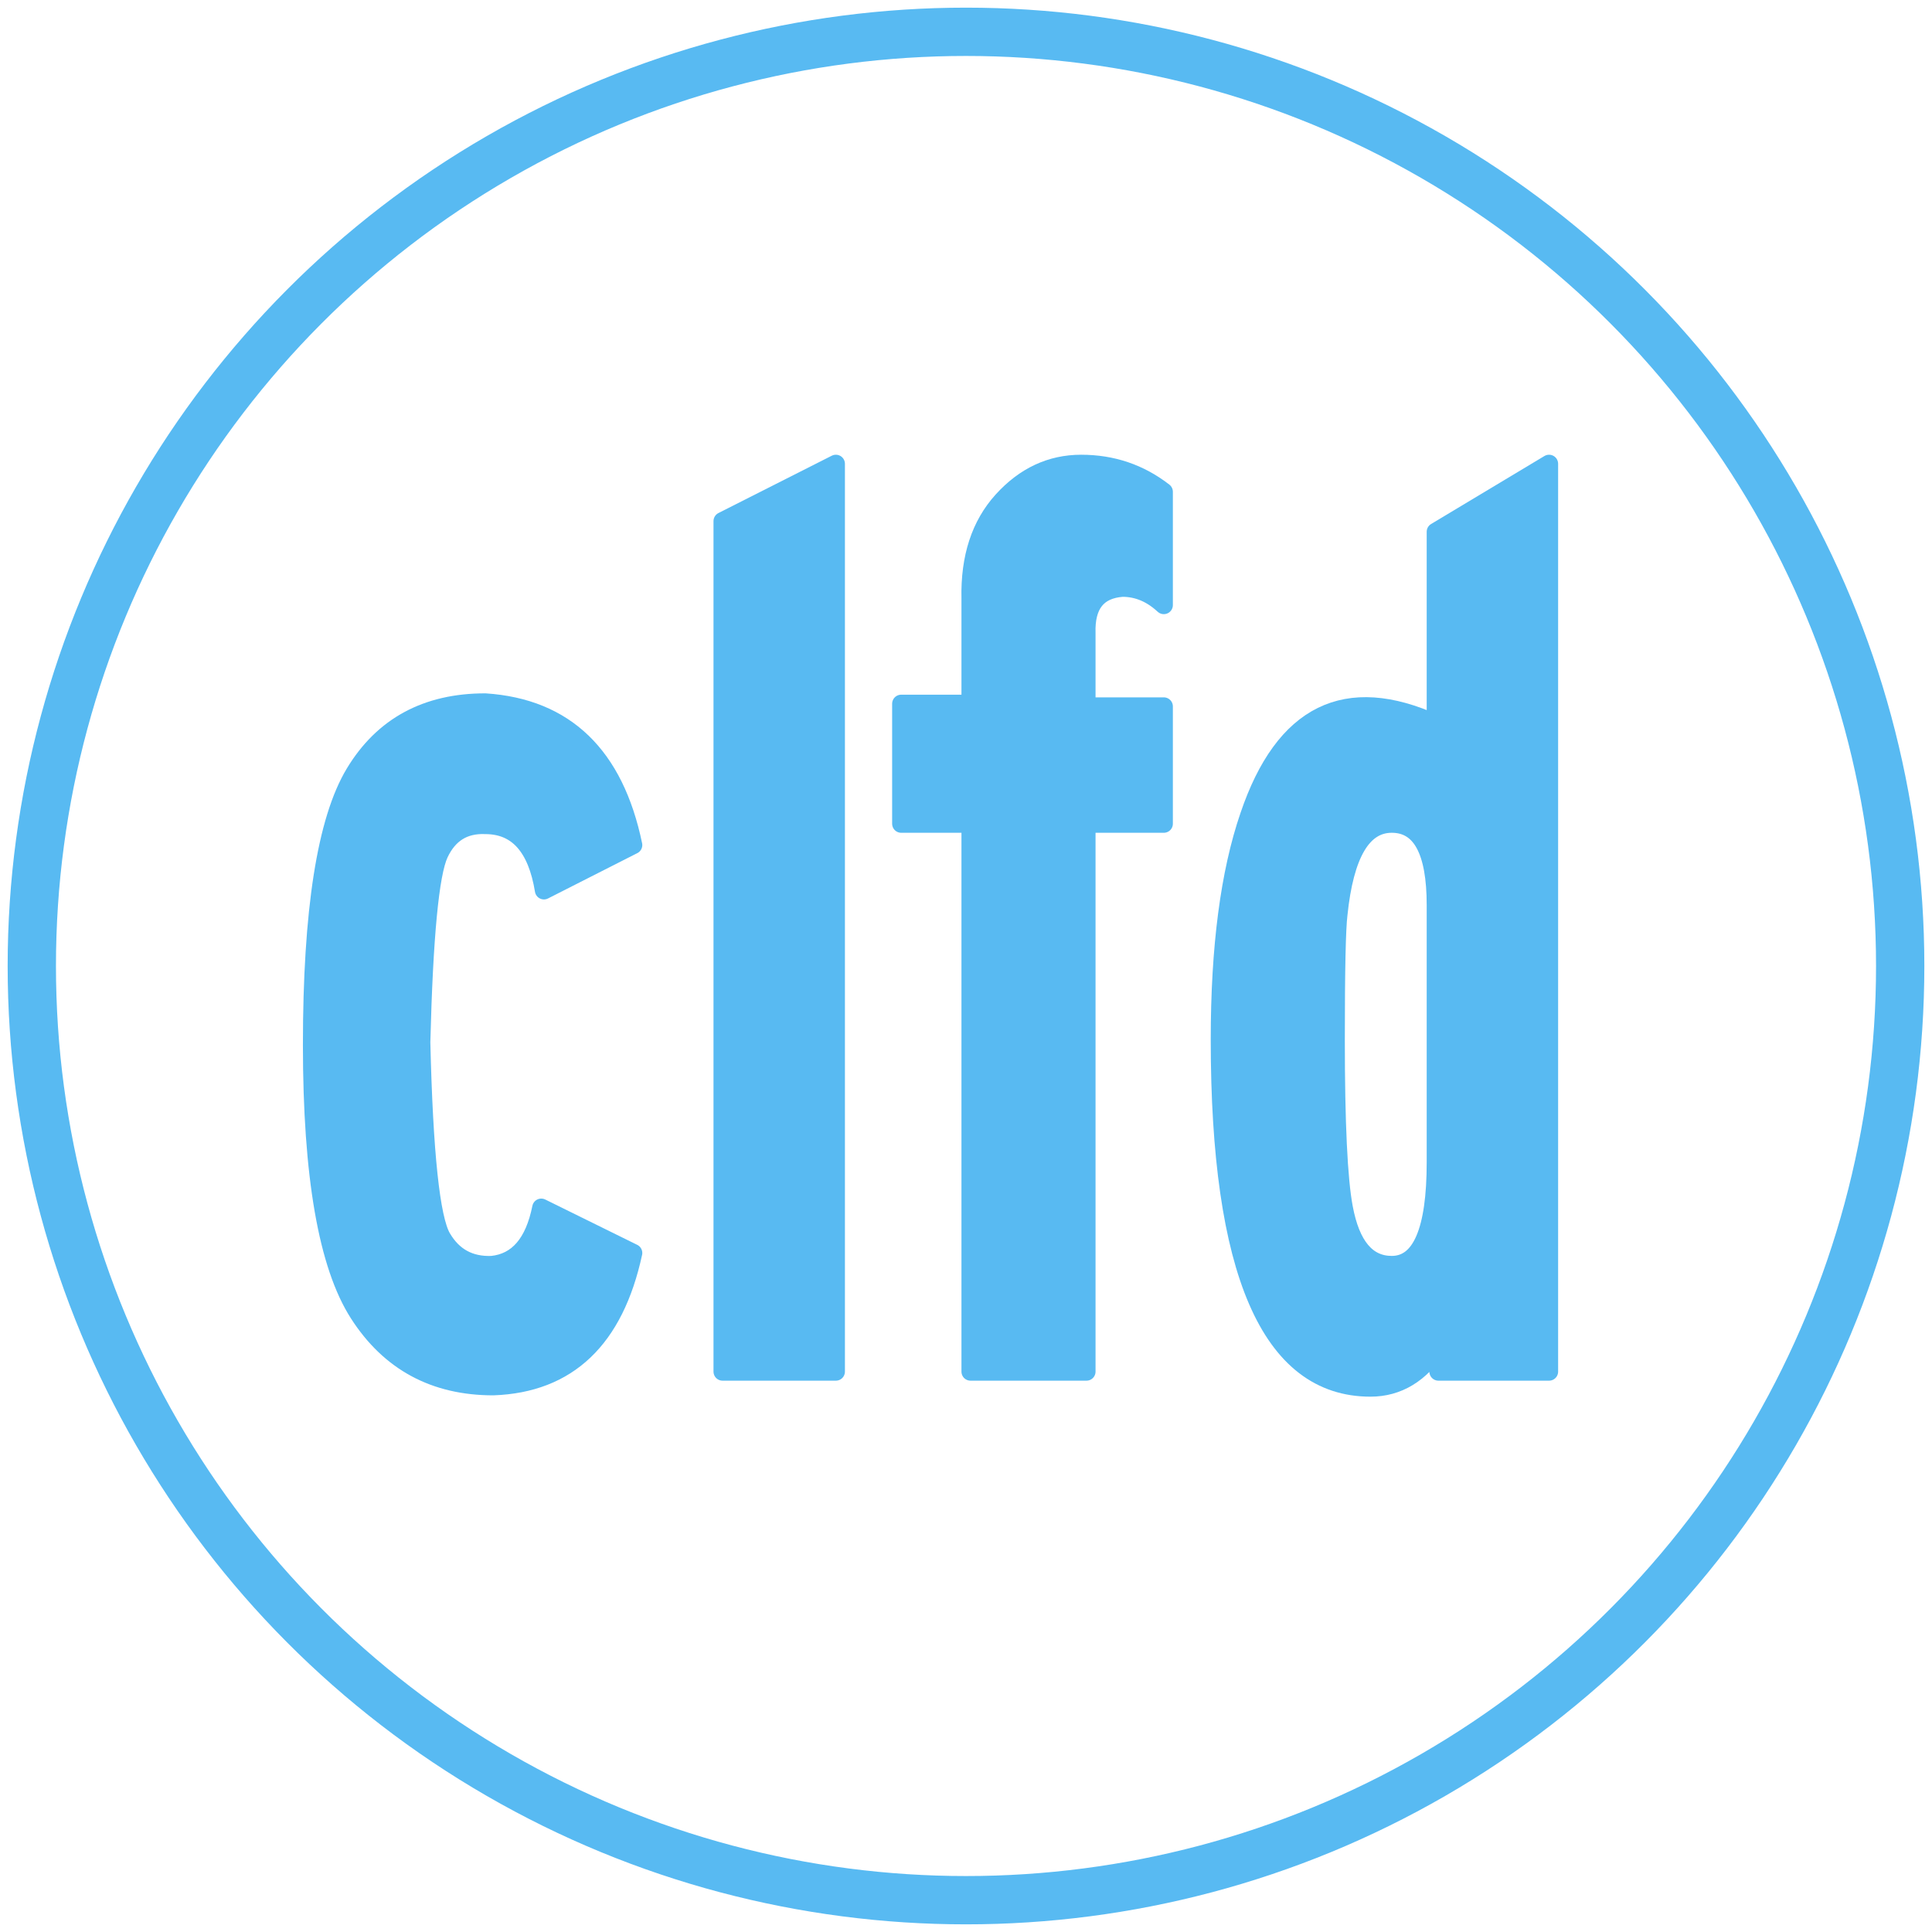
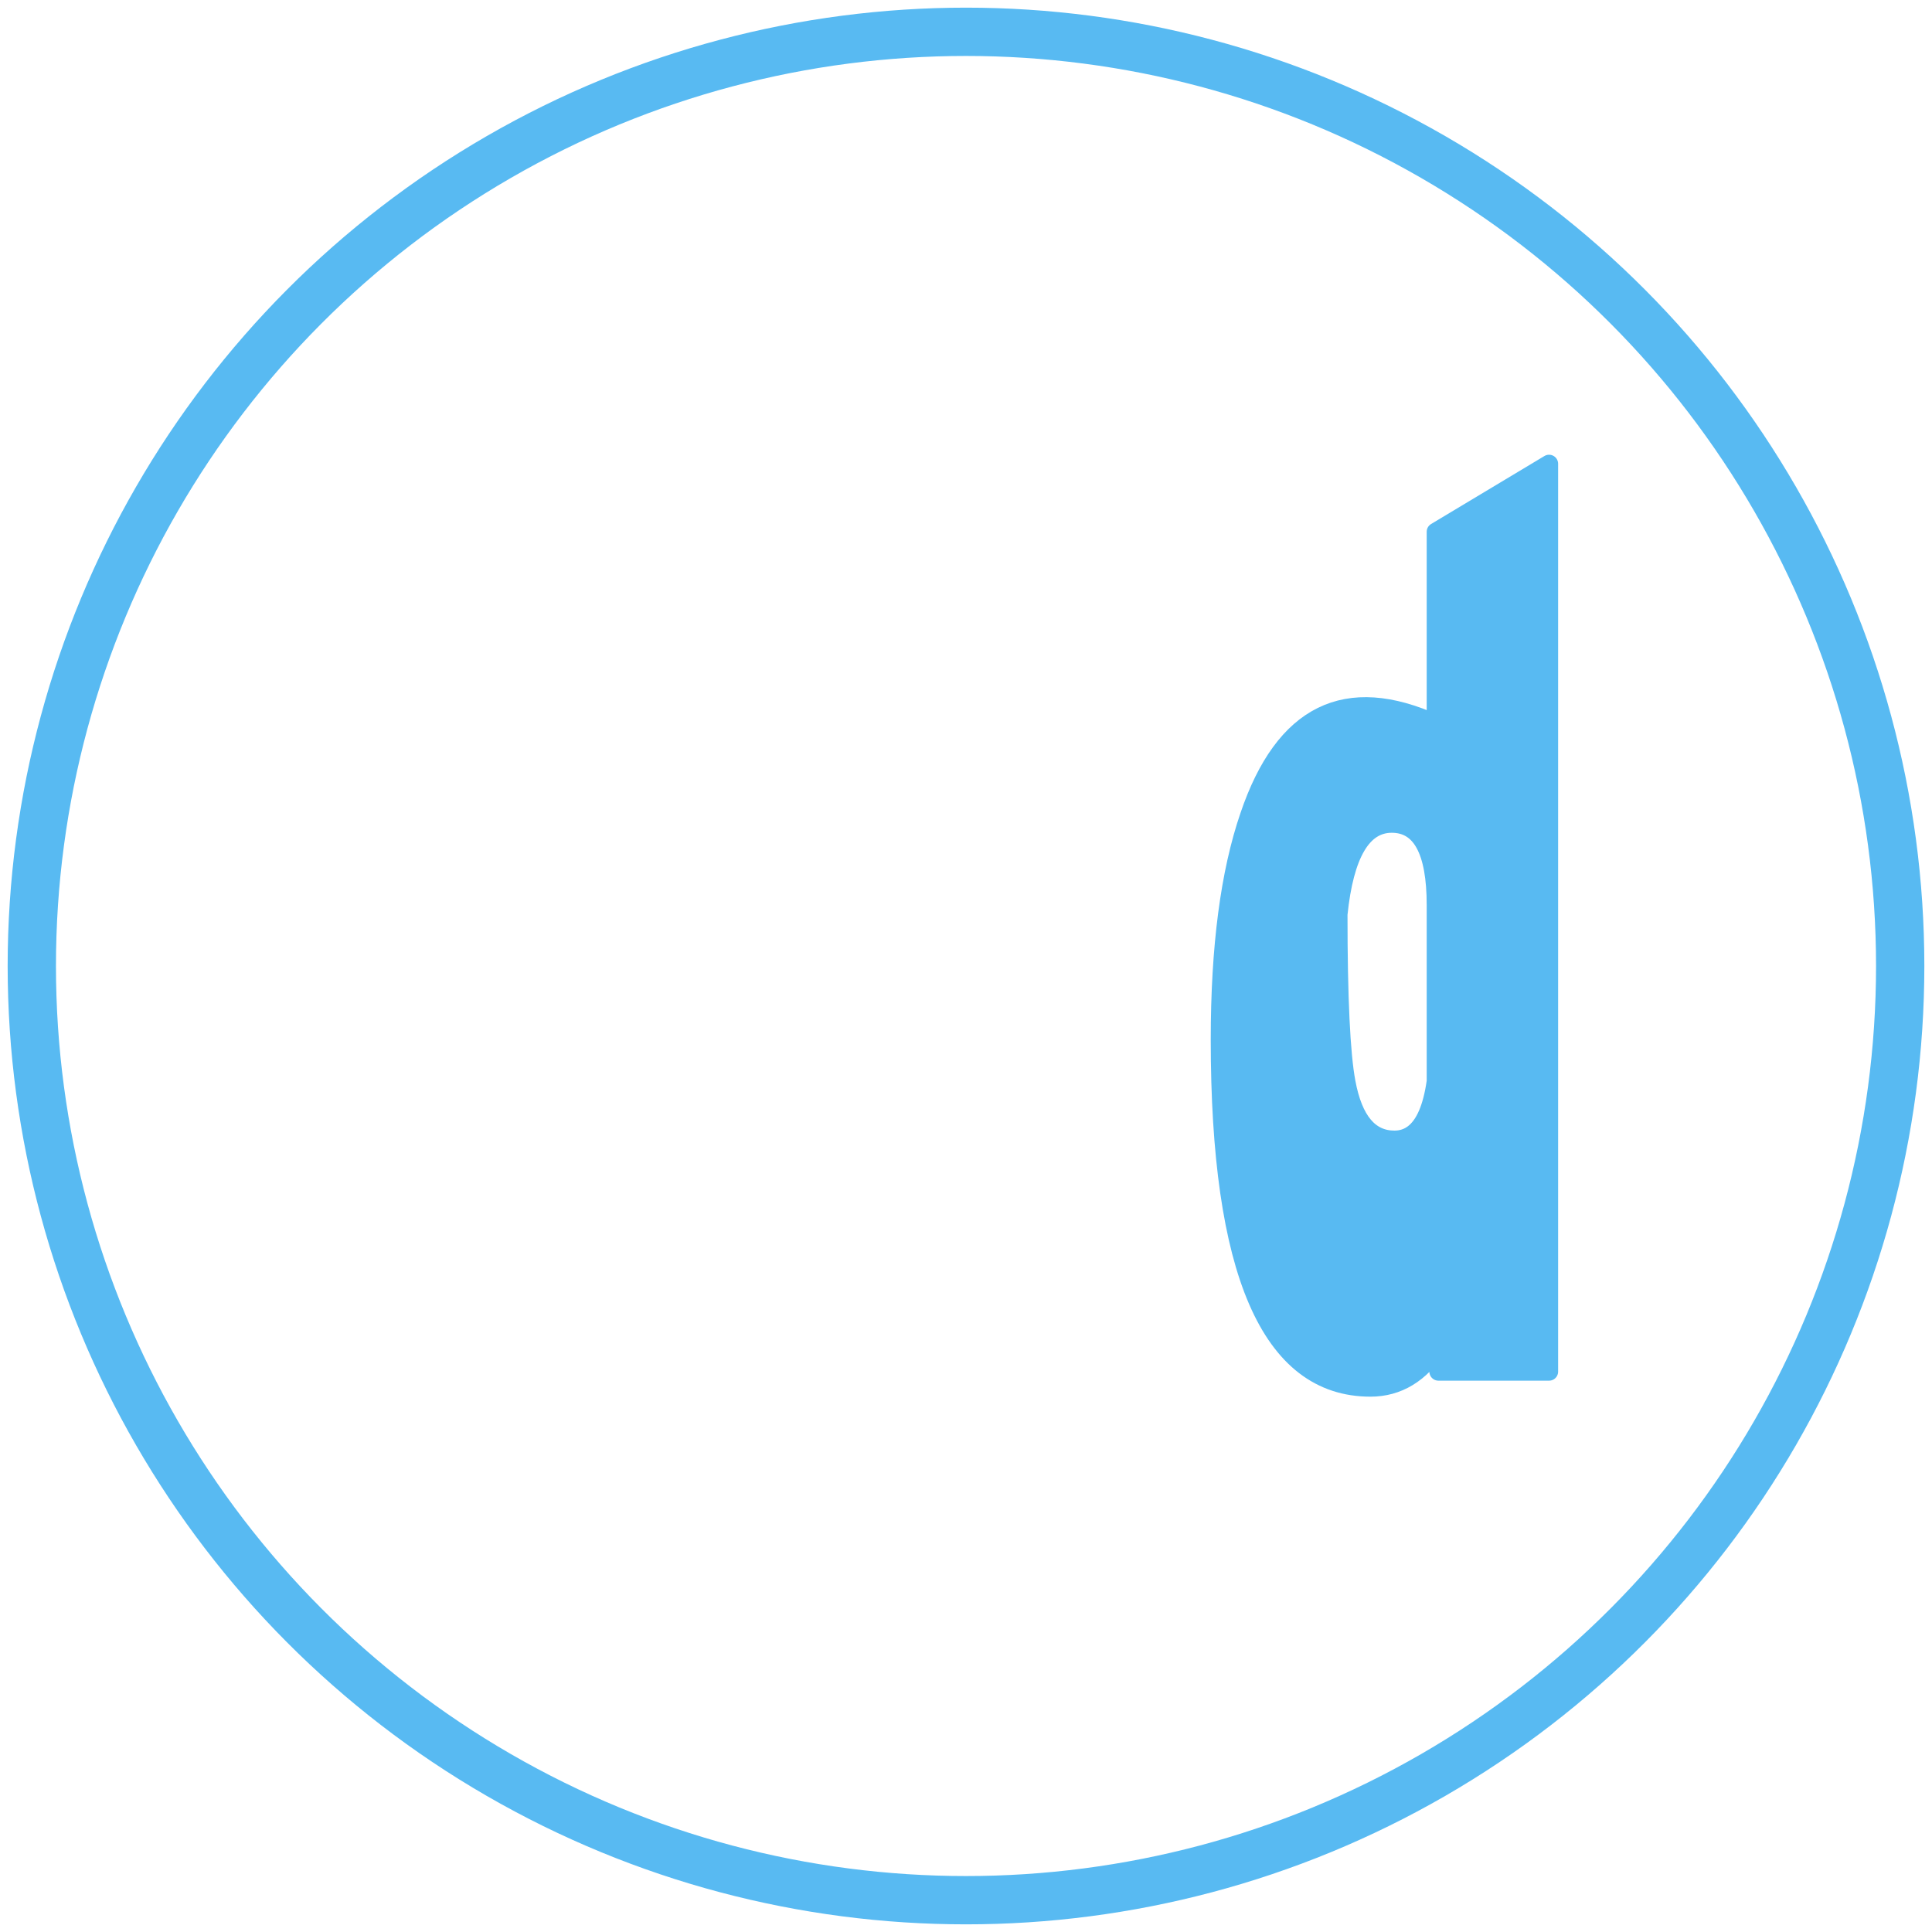
<svg xmlns="http://www.w3.org/2000/svg" width="100%" height="100%" viewBox="0 0 160 160" version="1.1" xml:space="preserve" style="fill-rule:evenodd;clip-rule:evenodd;stroke-linecap:round;stroke-linejoin:round;stroke-miterlimit:1.5;">
  <rect id="Icon" x="0" y="0" width="160" height="160" style="fill:none;" />
  <g>
    <g>
      <circle cx="80" cy="80" r="77.366" style="fill:none;stroke:#58baf2;stroke-width:4px;" />
-       <path d="M45.046,73.737c-0.589,-3.607 -2.208,-5.41 -4.858,-5.41c-1.766,-0.073 -3.036,0.718 -3.809,2.374c-0.773,1.656 -1.269,6.863 -1.49,15.621c0.221,9.2 0.791,14.592 1.711,16.174c0.92,1.582 2.3,2.337 4.14,2.263c2.134,-0.221 3.496,-1.803 4.085,-4.747l7.617,3.754c-1.545,7.139 -5.409,10.819 -11.592,11.04c-4.857,-0 -8.574,-2.006 -11.15,-6.017c-2.576,-4.011 -3.864,-11.427 -3.864,-22.246c-0,-11.113 1.178,-18.621 3.533,-22.521c2.355,-3.901 5.961,-5.852 10.819,-5.852c6.624,0.442 10.709,4.38 12.254,11.813l-7.396,3.754Z" style="fill:#58baf2;fill-rule:nonzero;stroke:#58baf2;stroke-width:1.5px;stroke-linecap:butt;stroke-miterlimit:2;" />
-       <path d="M69.223,113.591l-9.384,0l0,-70.435l9.384,-4.747l0,75.182Z" style="fill:#58baf2;fill-rule:nonzero;stroke:#58baf2;stroke-width:1.5px;stroke-linecap:butt;stroke-miterlimit:2;" />
-       <path d="M80.374,113.591l-0,-45.374l-5.741,-0l-0,-9.936l5.741,-0l-0,-8.722c-0.074,-3.385 0.809,-6.09 2.649,-8.114c1.84,-2.024 4.011,-3.036 6.514,-3.036c2.576,-0 4.857,0.773 6.845,2.318l-0,9.384c-1.031,-0.957 -2.172,-1.435 -3.423,-1.435c-2.061,0.147 -3.054,1.398 -2.981,3.754l0,6.072l6.404,-0l-0,9.715l-6.404,-0l0,45.374l-9.604,0Z" style="fill:#58baf2;fill-rule:nonzero;stroke:#58baf2;stroke-width:1.5px;stroke-linecap:butt;stroke-miterlimit:2;" />
-       <path d="M128.287,113.591l-9.163,0l-0,-2.097c-1.472,2.281 -3.349,3.422 -5.63,3.422c-8.317,0 -12.476,-9.605 -12.476,-28.814c0,-7.655 0.81,-13.837 2.429,-18.548c2.871,-8.464 8.023,-11.003 15.456,-7.617l0,-15.898l9.384,-5.63l0,75.182Zm-9.384,-17.333l0,-21.307c0,-4.489 -1.214,-6.734 -3.643,-6.734c-2.429,-0 -3.901,2.502 -4.416,7.507c-0.147,1.178 -0.221,4.637 -0.221,10.378c0,6.918 0.221,11.555 0.663,13.91c0.588,3.165 1.913,4.747 3.974,4.747c2.429,0 3.643,-2.833 3.643,-8.501Z" style="fill:#58baf2;fill-rule:nonzero;stroke:#58baf2;stroke-width:1.5px;stroke-linecap:butt;stroke-miterlimit:2;" />
+       <path d="M128.287,113.591l-9.163,0l-0,-2.097c-1.472,2.281 -3.349,3.422 -5.63,3.422c-8.317,0 -12.476,-9.605 -12.476,-28.814c0,-7.655 0.81,-13.837 2.429,-18.548c2.871,-8.464 8.023,-11.003 15.456,-7.617l0,-15.898l9.384,-5.63l0,75.182Zm-9.384,-17.333l0,-21.307c0,-4.489 -1.214,-6.734 -3.643,-6.734c-2.429,-0 -3.901,2.502 -4.416,7.507c0,6.918 0.221,11.555 0.663,13.91c0.588,3.165 1.913,4.747 3.974,4.747c2.429,0 3.643,-2.833 3.643,-8.501Z" style="fill:#58baf2;fill-rule:nonzero;stroke:#58baf2;stroke-width:1.5px;stroke-linecap:butt;stroke-miterlimit:2;" />
    </g>
  </g>
</svg>